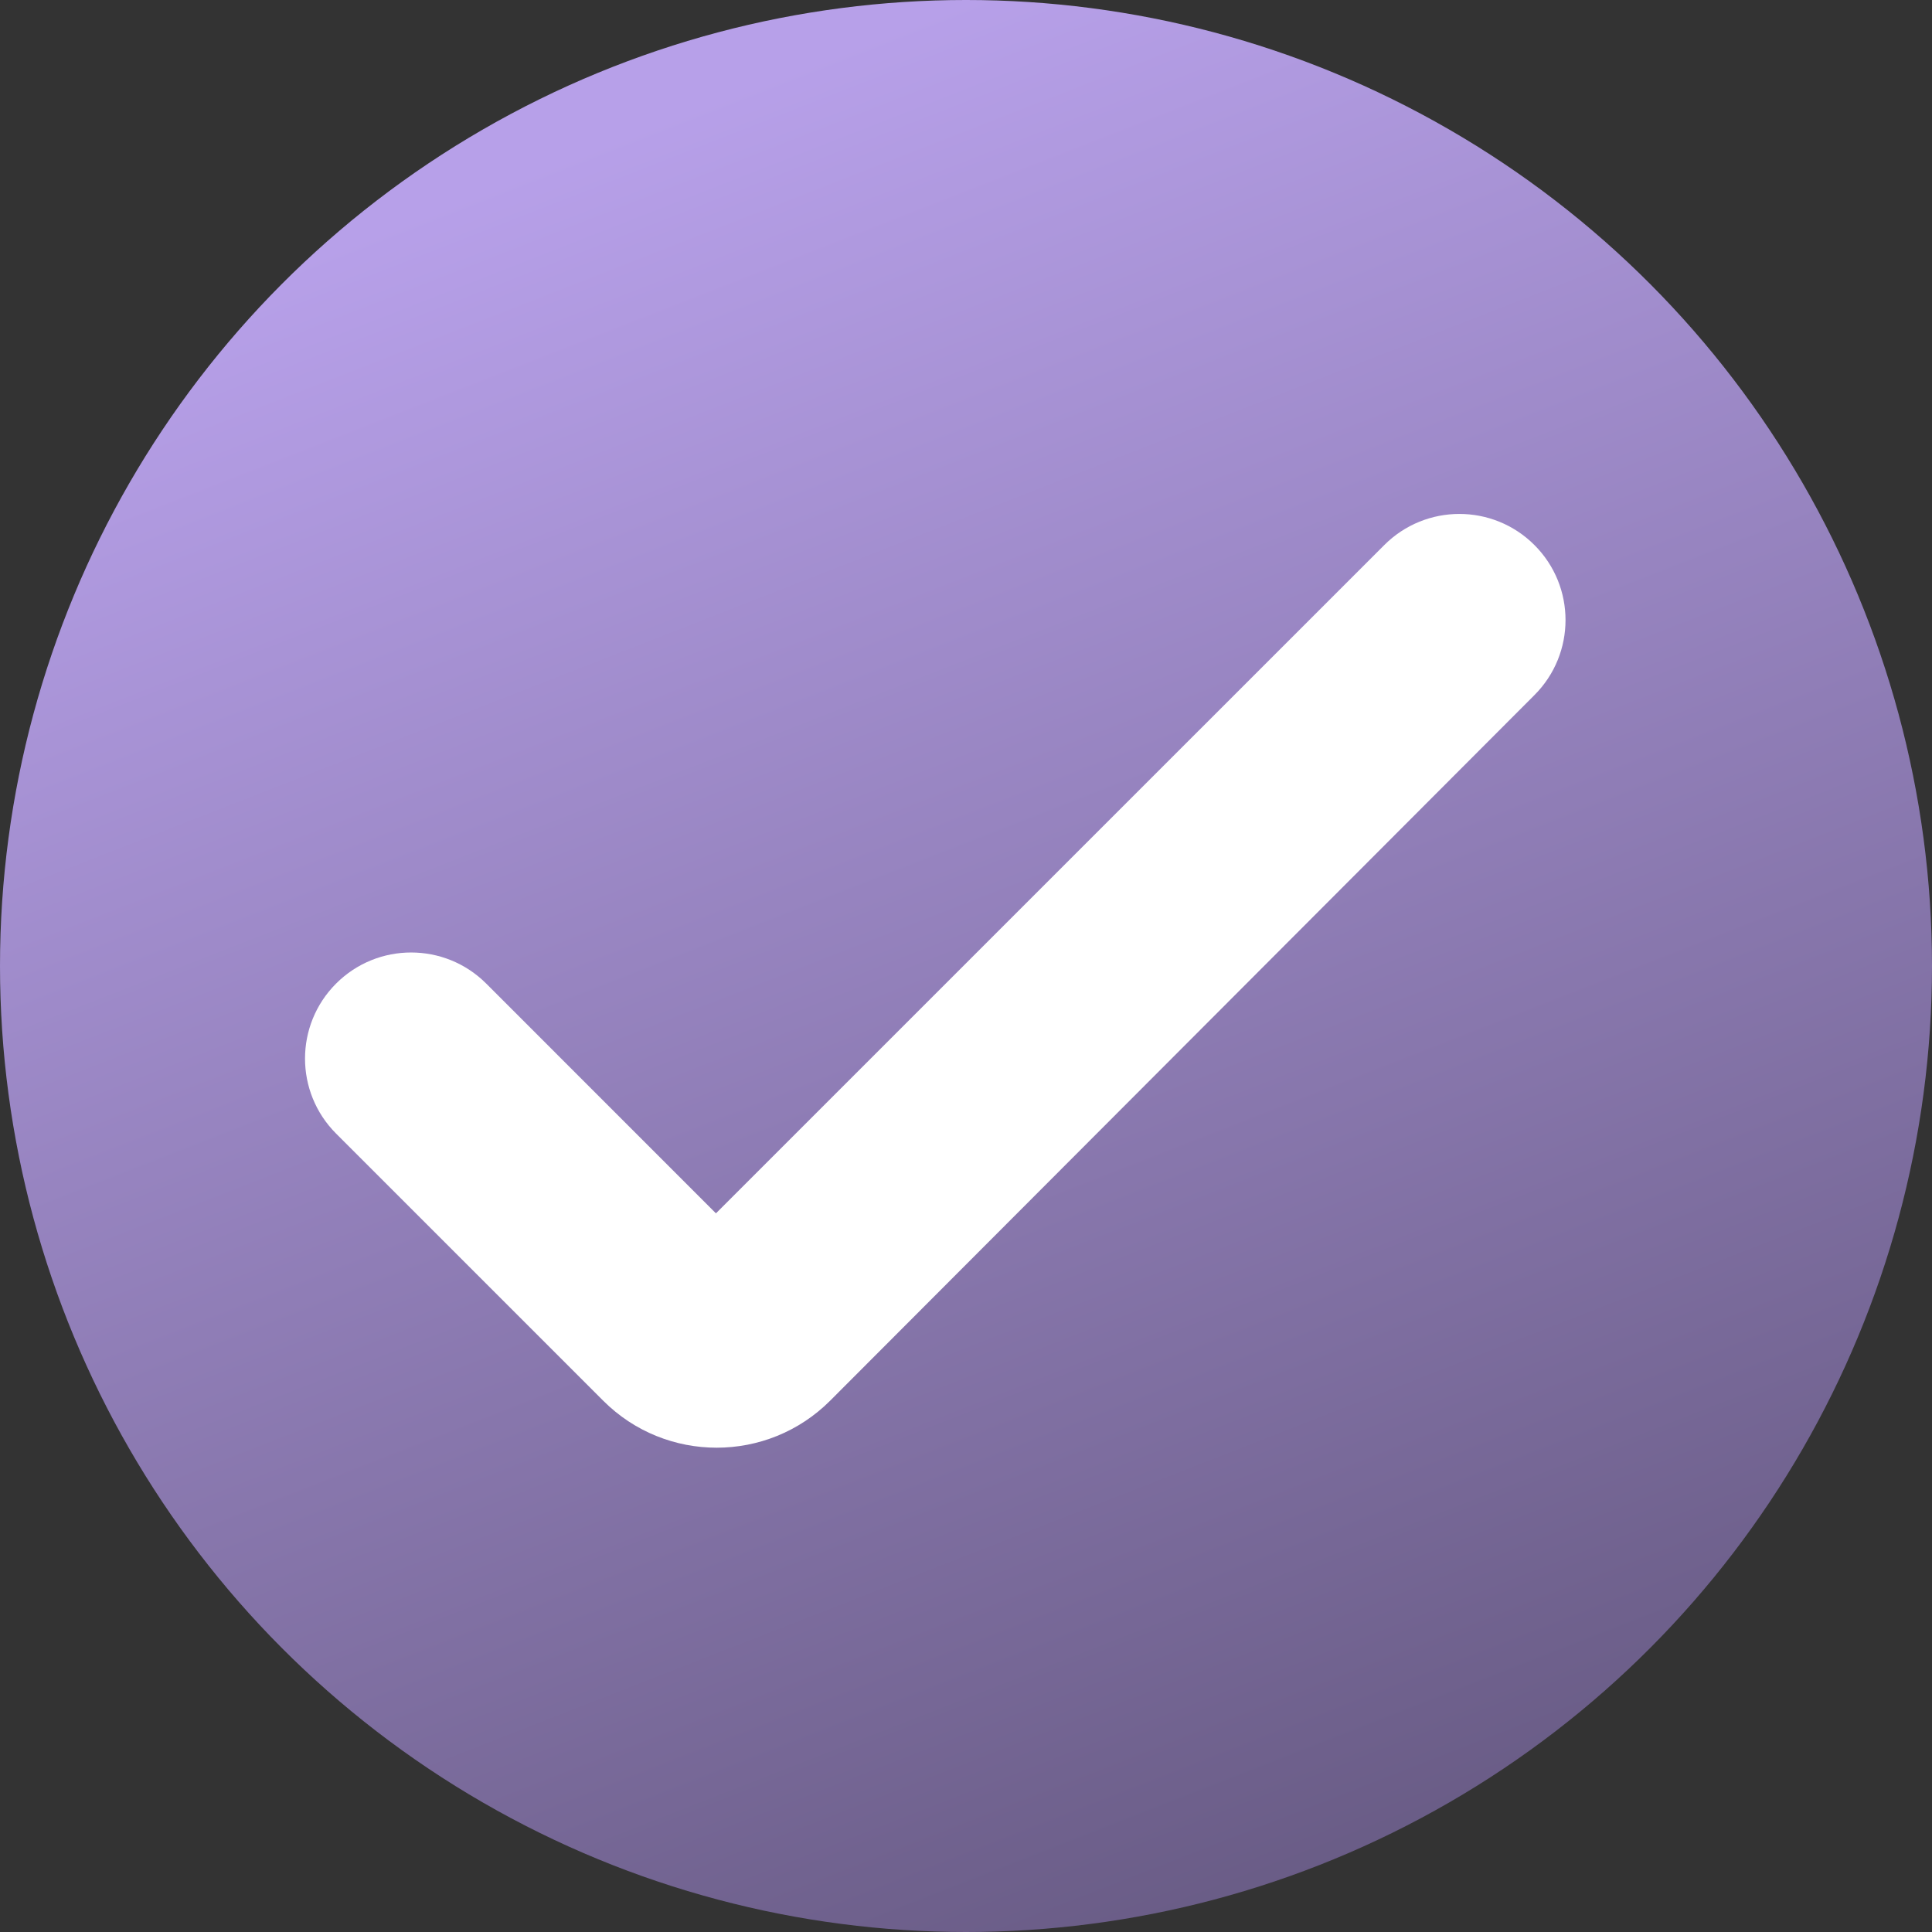
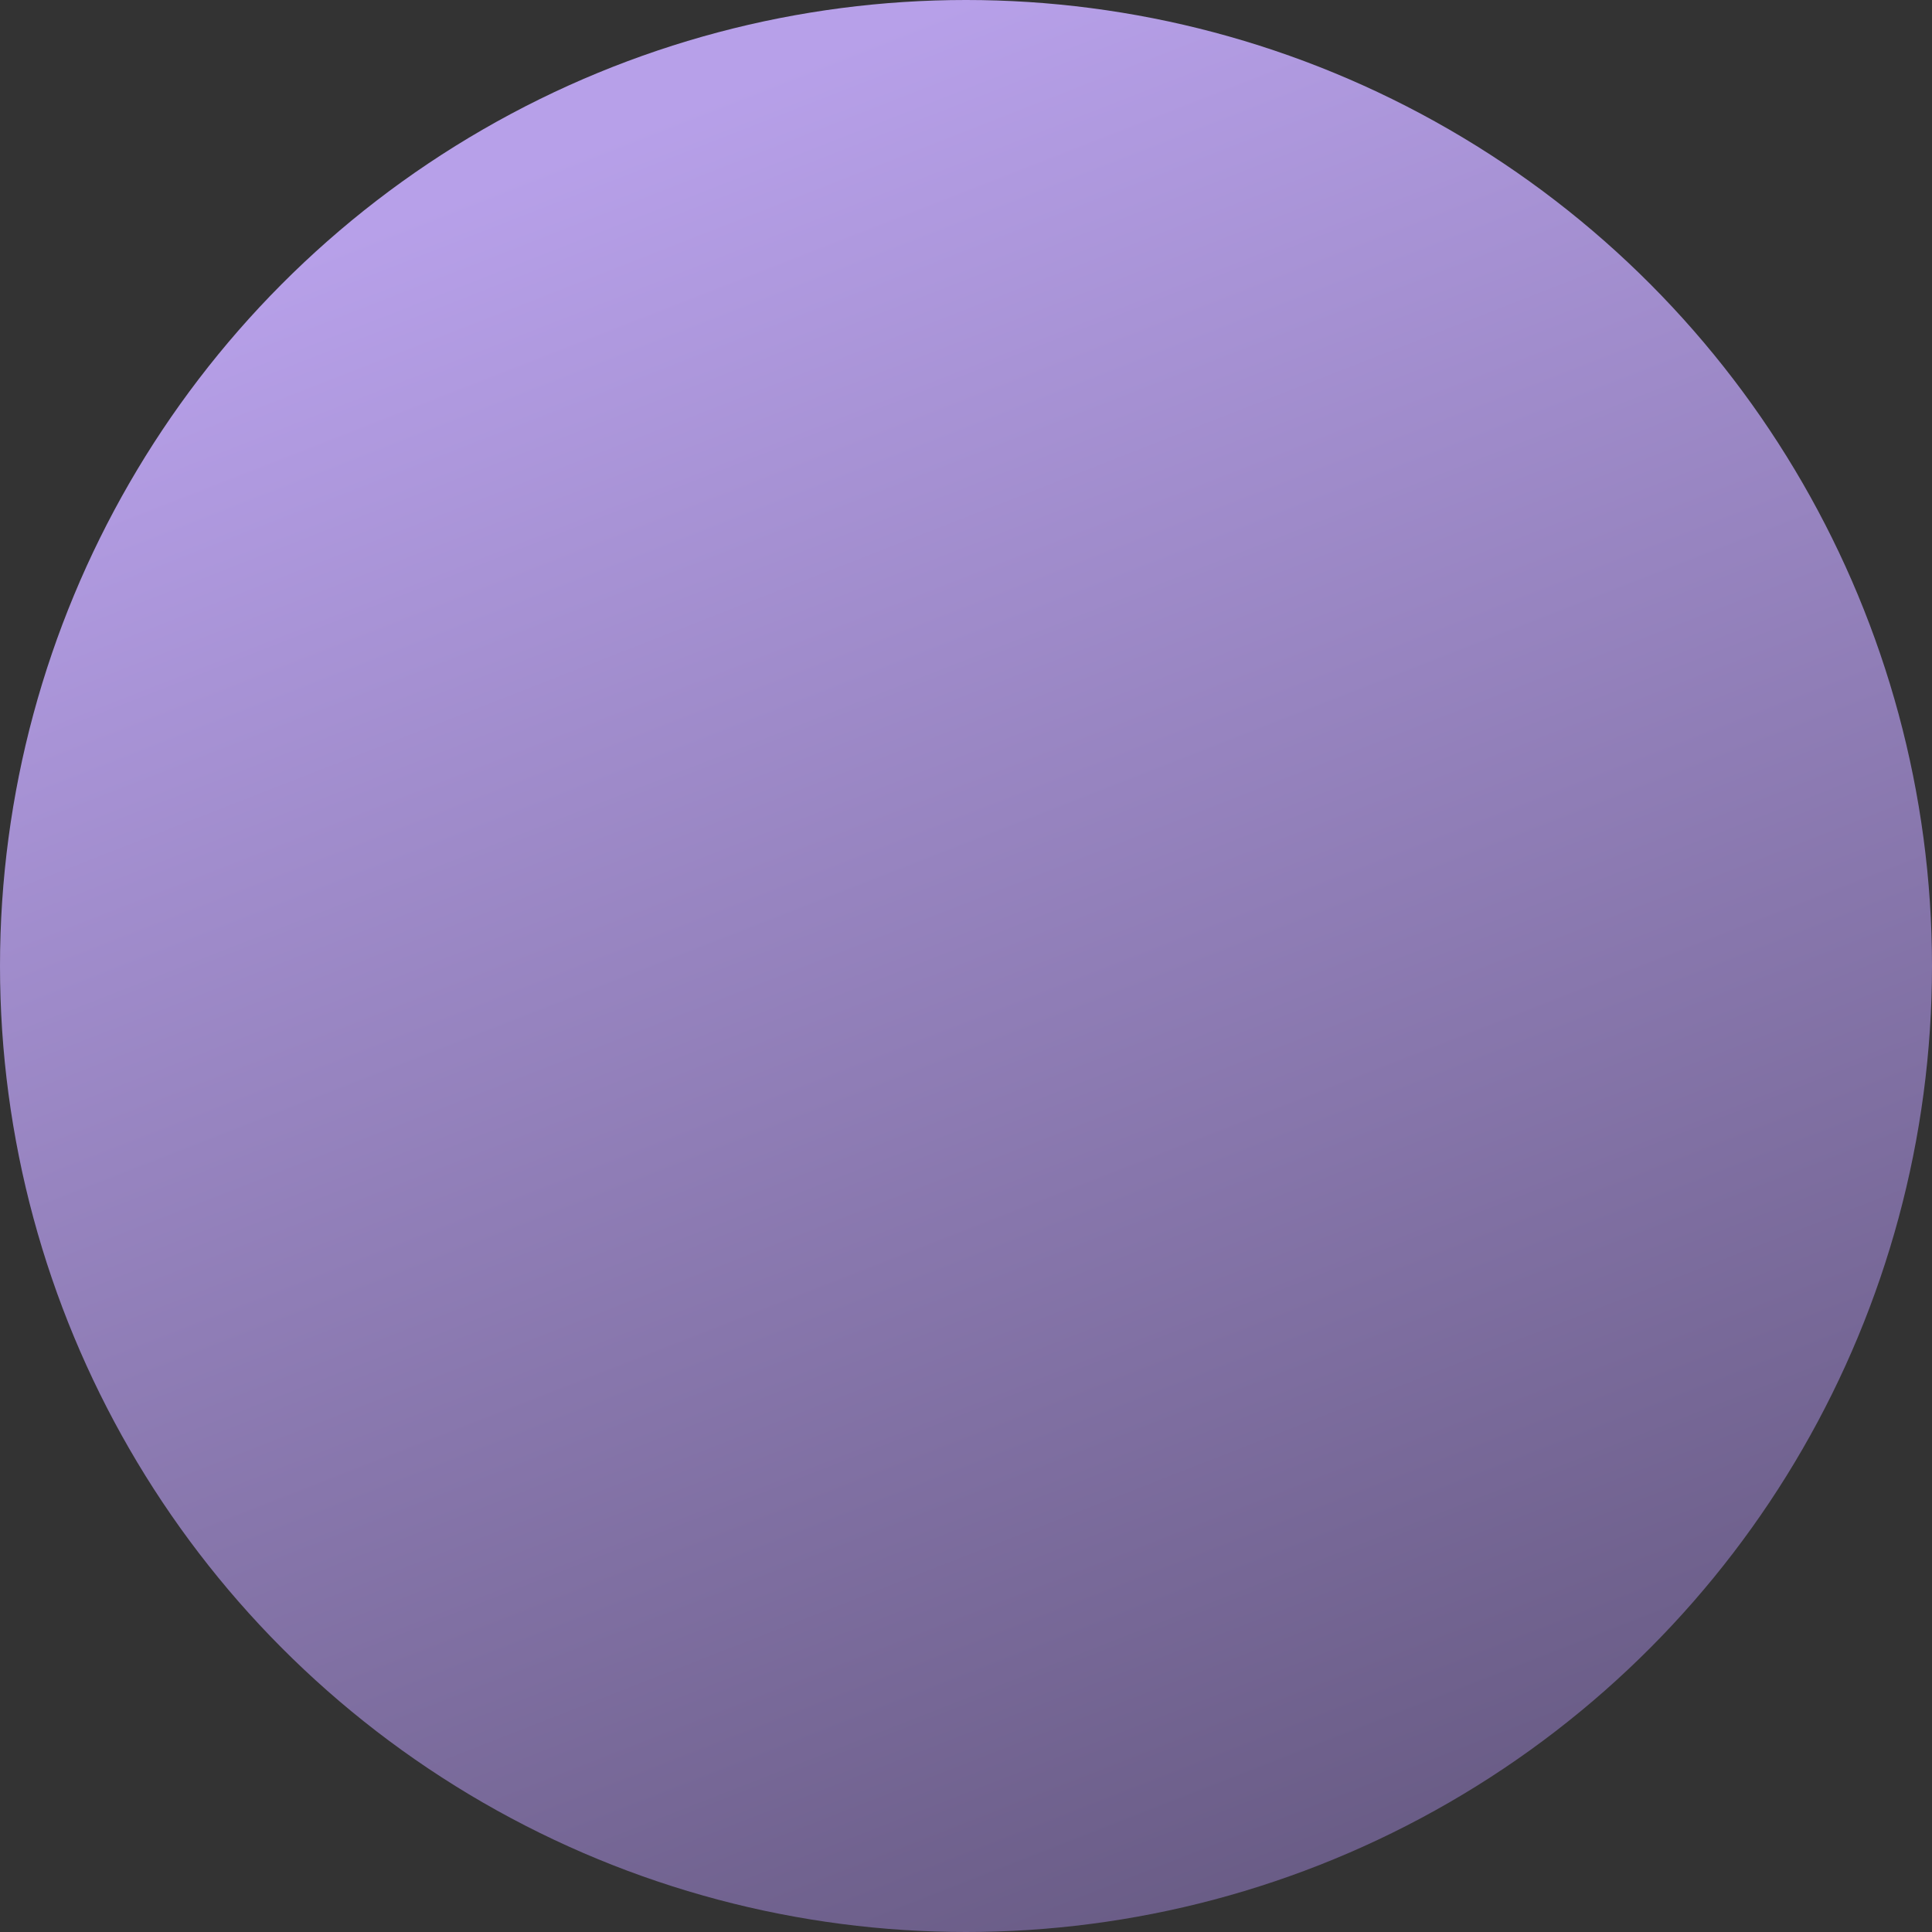
<svg xmlns="http://www.w3.org/2000/svg" width="37" height="37" viewBox="0 0 37 37" fill="none">
  <rect x="0" y="0" width="37" height="37" fill="#333333" stroke="none" />
  <circle cx="18.5" cy="18.5" r="18.5" fill="url(#paint0_linear_26_674)" />
-   <path d="M26.511 10.438C27.305 9.644 28.592 9.644 29.386 10.438C30.18 11.231 30.18 12.517 29.387 13.311L15.9 26.823C14.7 28.025 12.753 28.026 11.552 26.825L6.437 21.71C5.643 20.916 5.643 19.63 6.437 18.836C7.23 18.043 8.517 18.043 9.311 18.836L13.711 23.237L26.511 10.438Z" fill="white" />
  <defs>
    <linearGradient id="paint0_linear_26_674" x1="12" y1="2.5" x2="25.5" y2="37" gradientUnits="userSpaceOnUse">
      <stop stop-color="#B7A0E9" />
      <stop offset="1" stop-color="#675A83" />
    </linearGradient>
  </defs>
</svg>